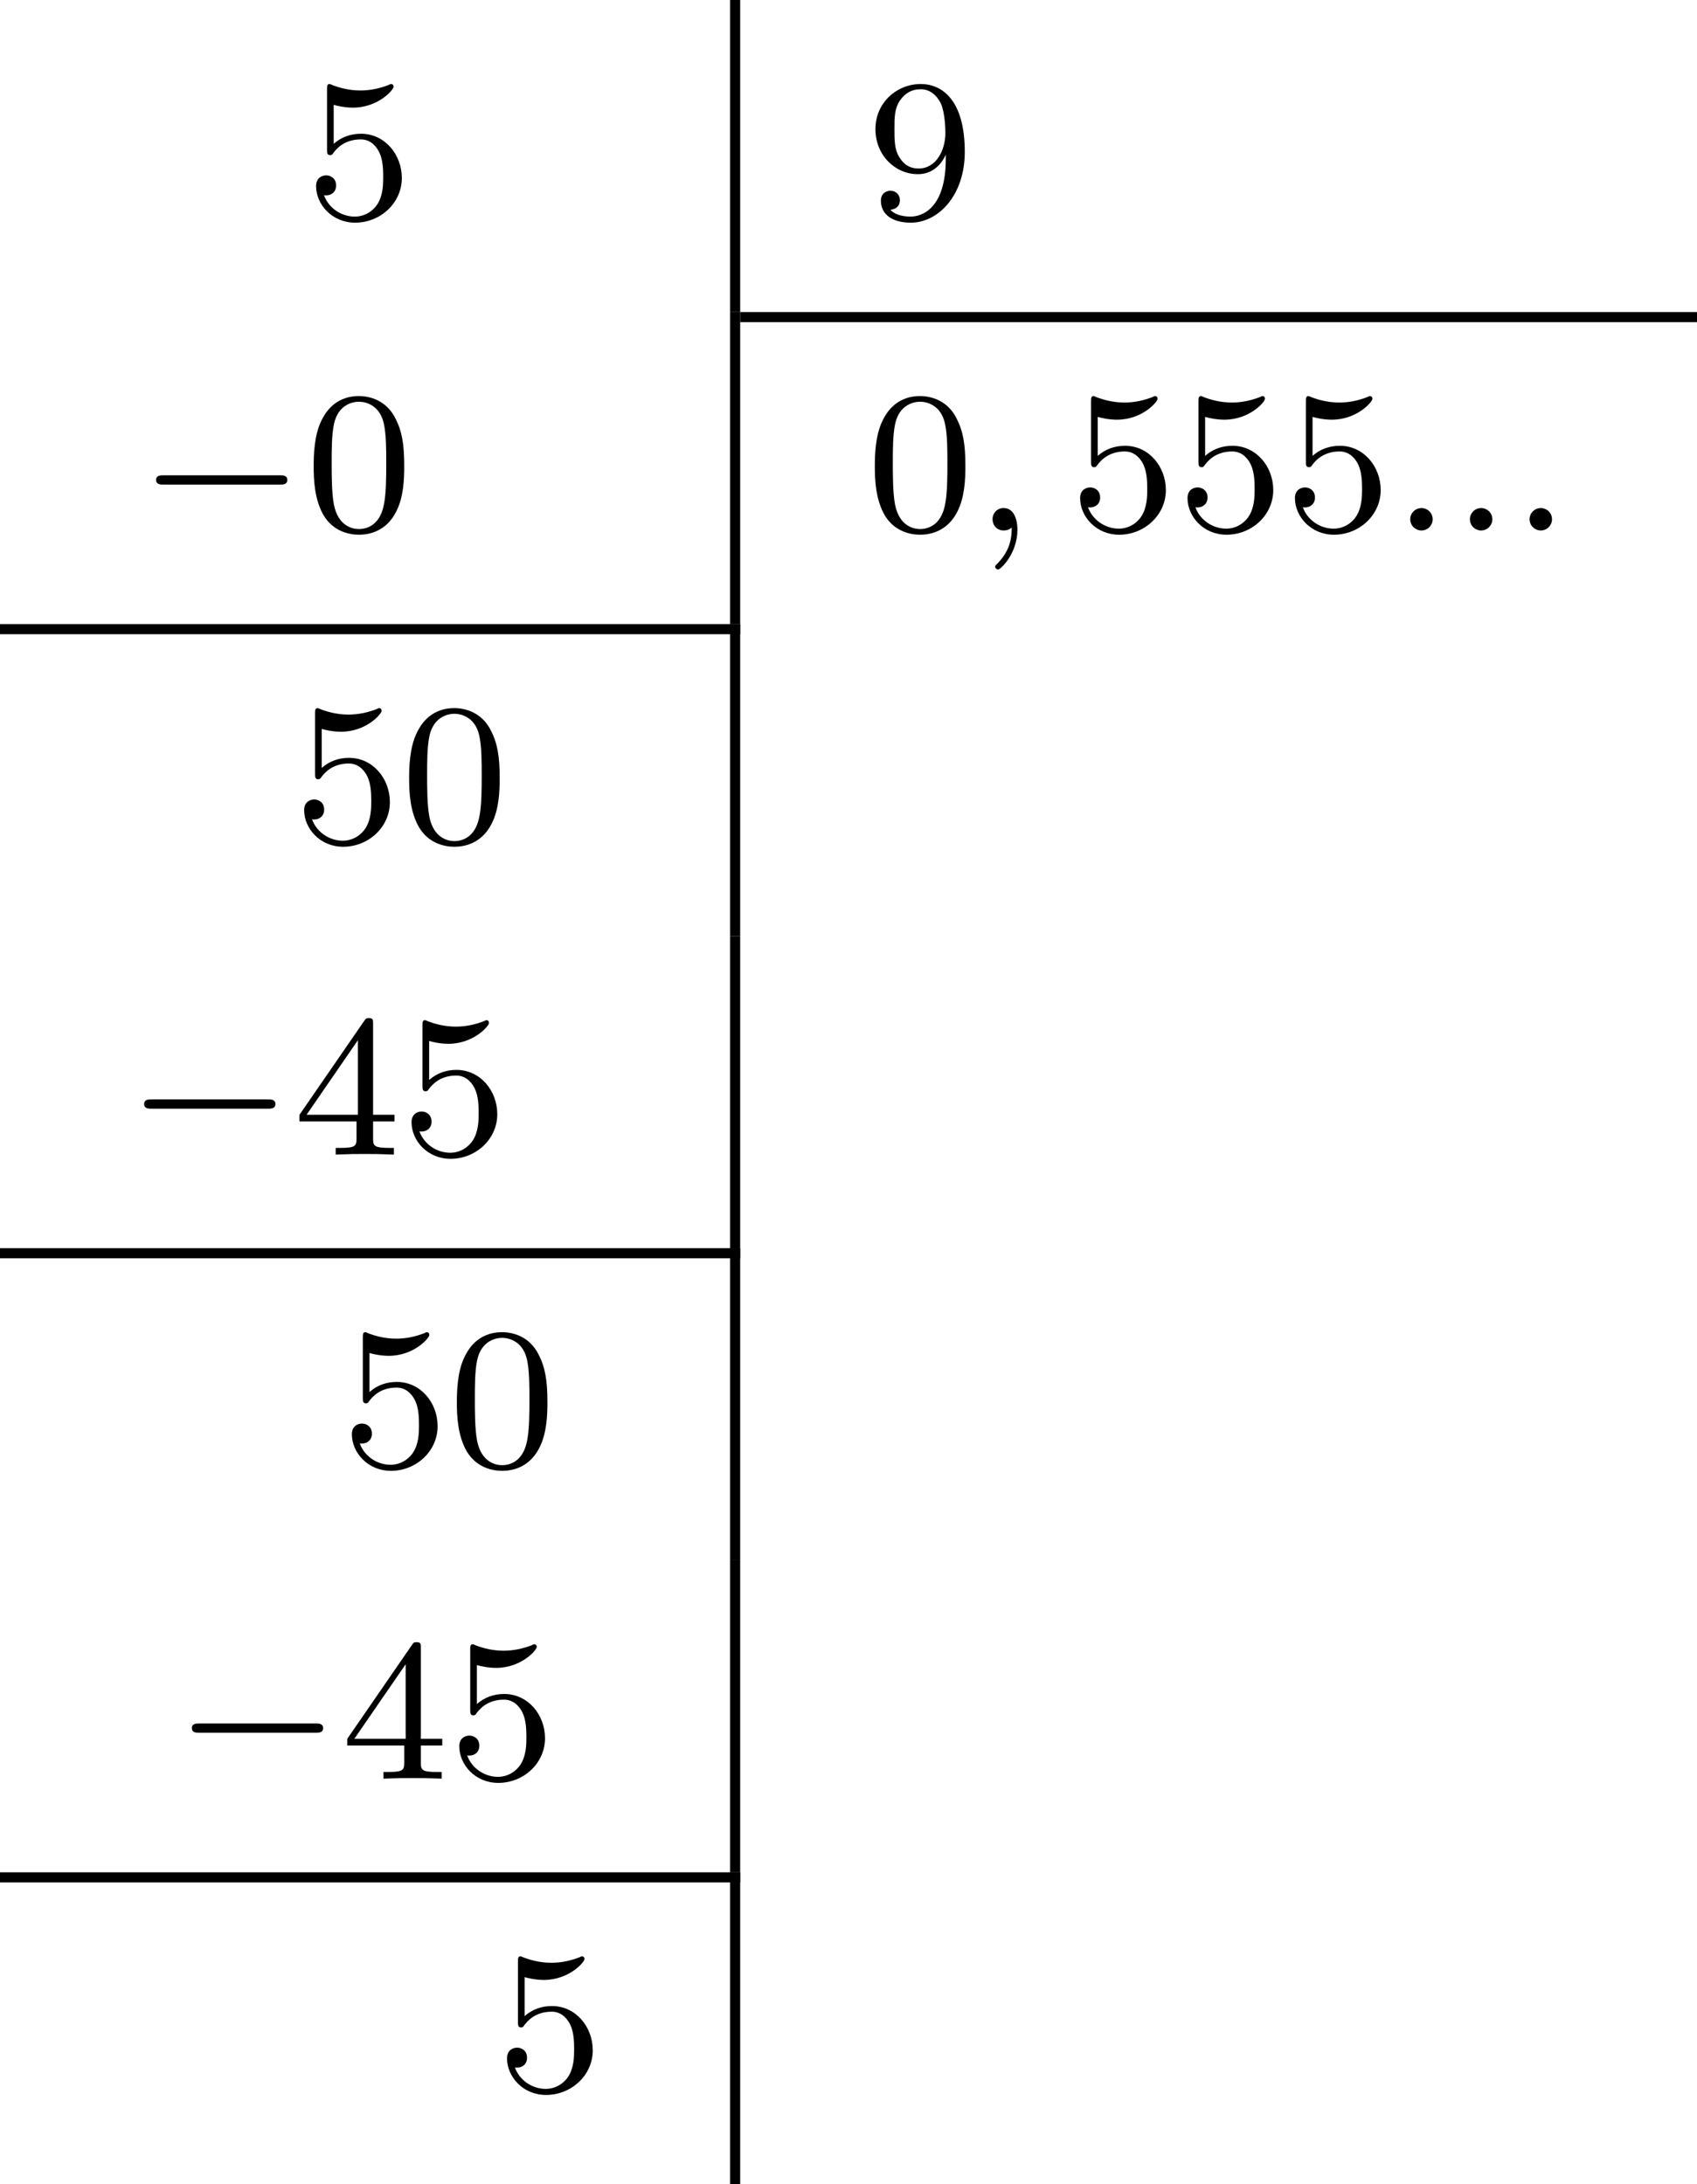
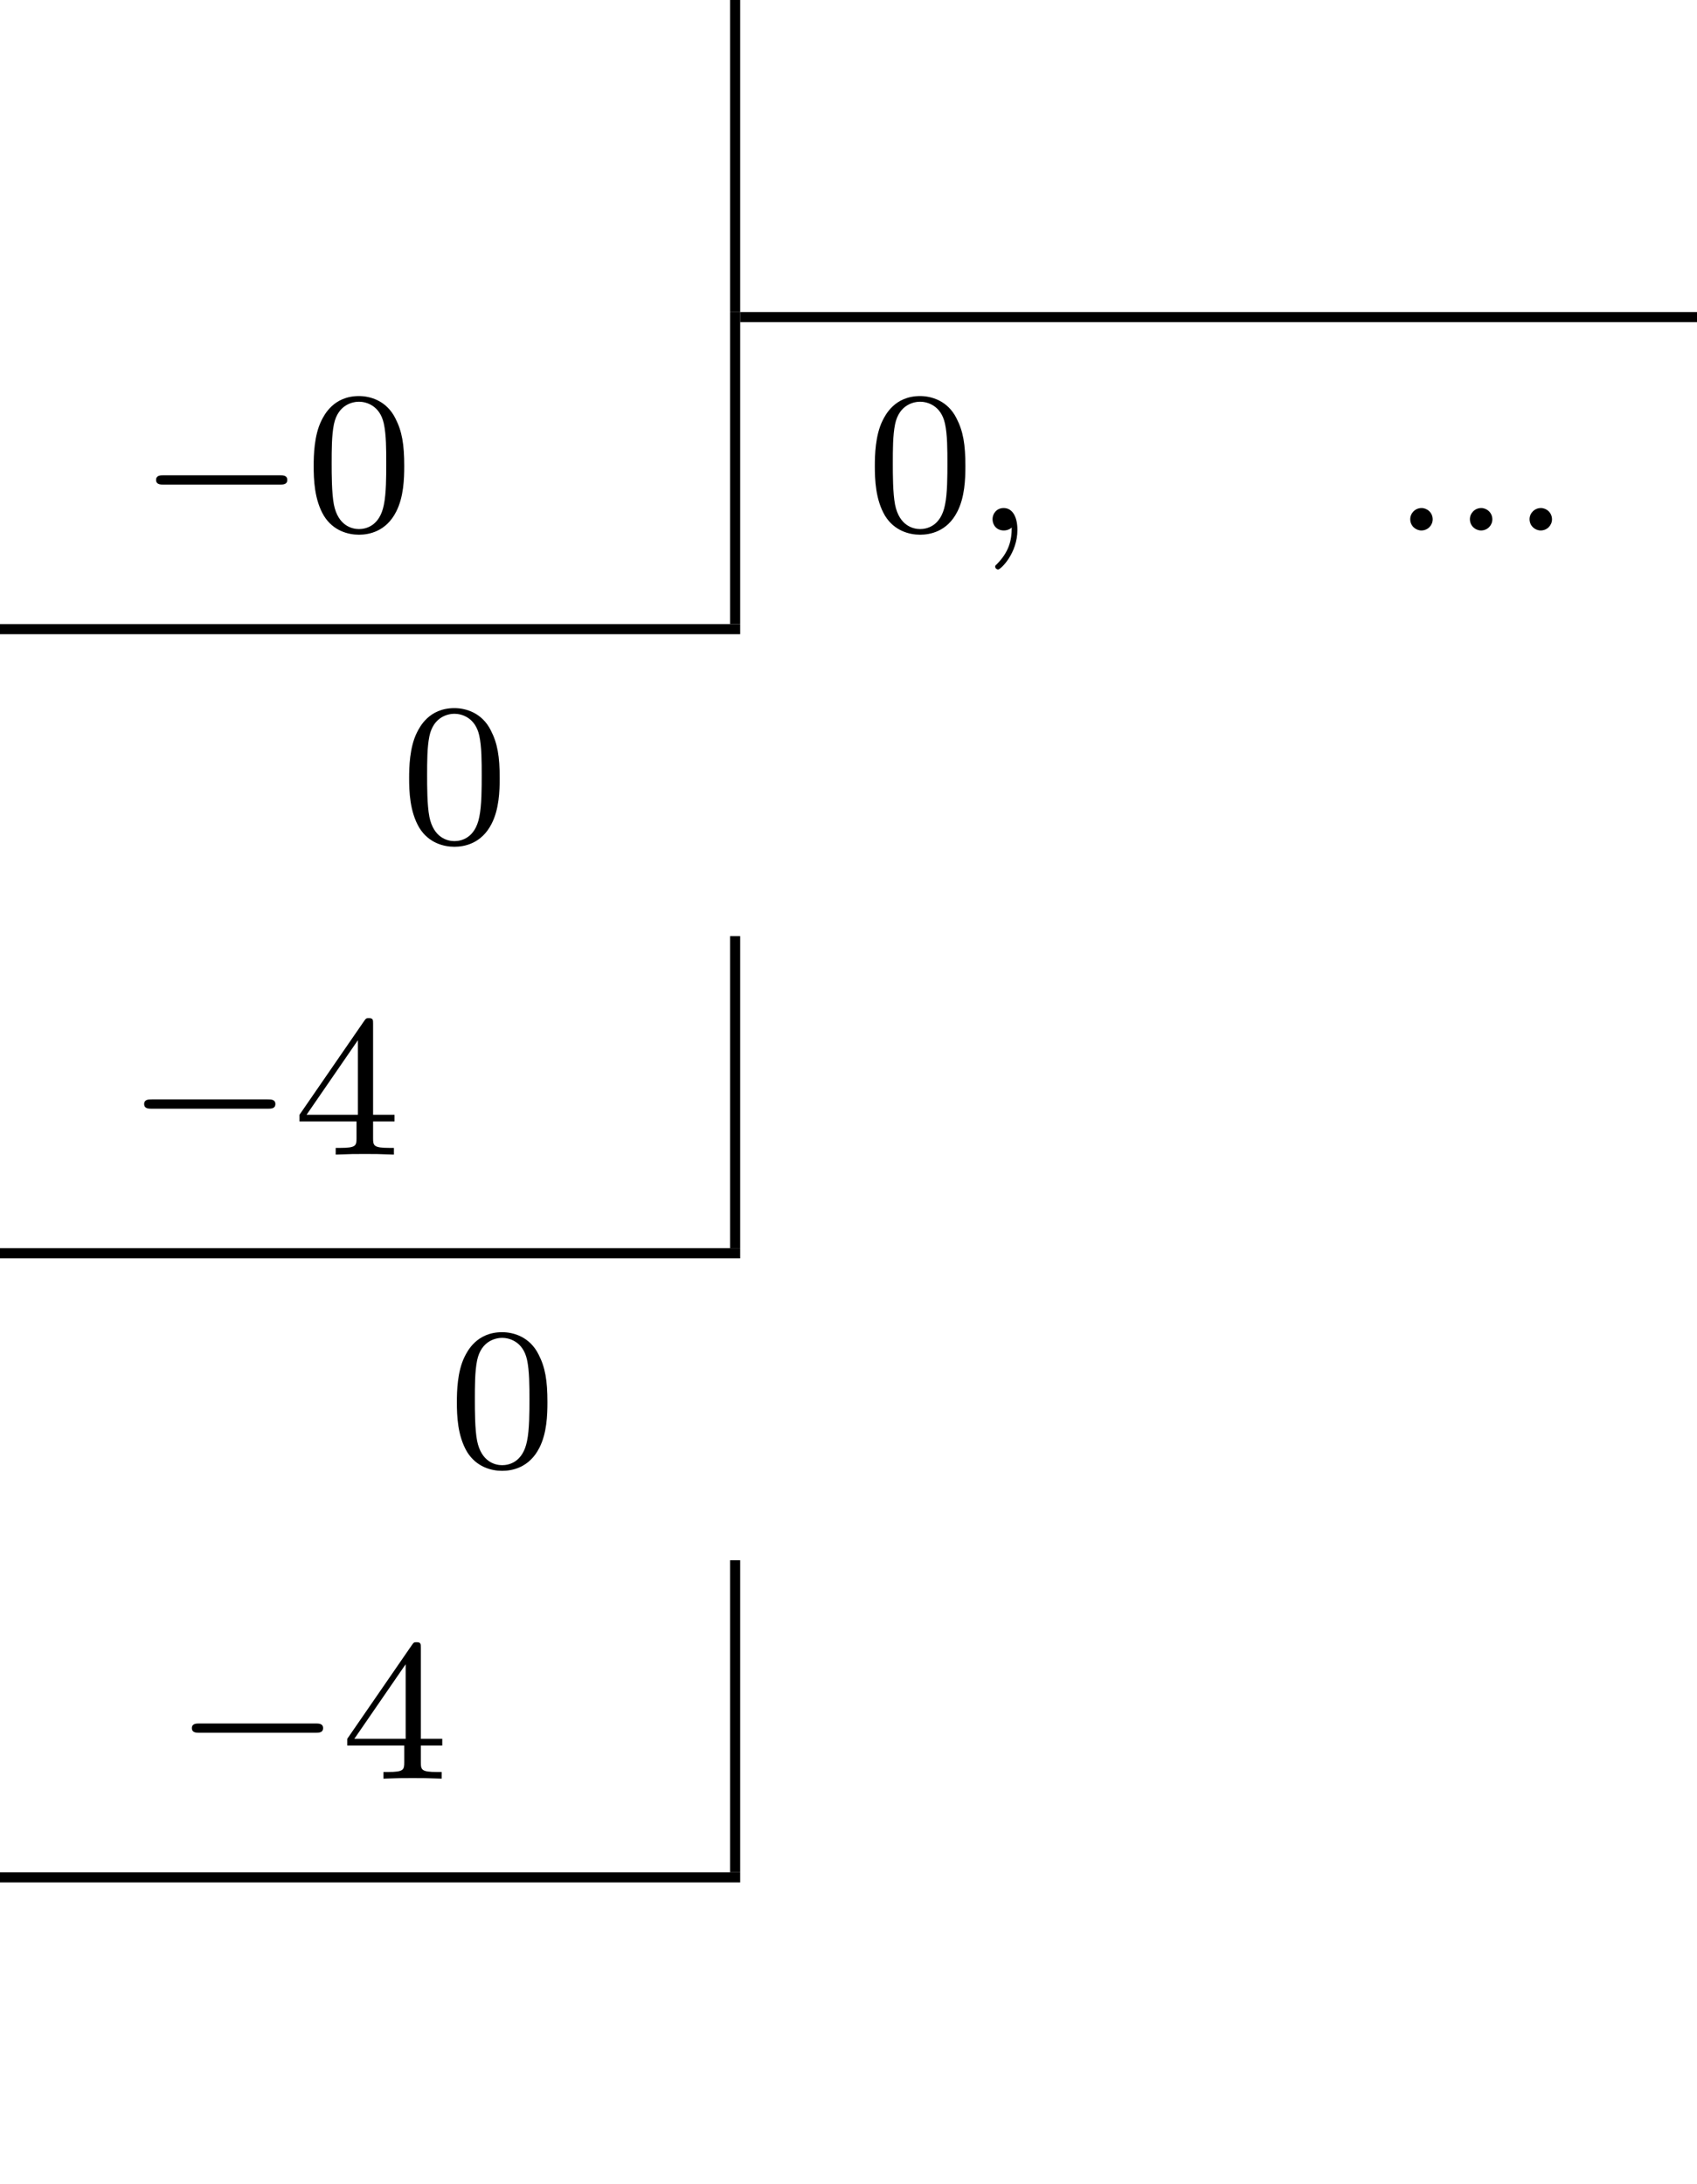
<svg xmlns="http://www.w3.org/2000/svg" xmlns:xlink="http://www.w3.org/1999/xlink" version="1.1" width="133.8pt" height="172.254pt" viewBox="443.336 38.527 133.8 172.254">
  <defs>
-     <path id="g1-58" d="M1.618-.438C1.618-.709 1.395-.885 1.18-.885C.925-.885 .733-.677 .733-.446C.733-.175 .956 0 1.172 0C1.427 0 1.618-.207 1.618-.438Z" />
+     <path id="g1-58" d="M1.618-.438C1.618-.709 1.395-.885 1.18-.885C.925-.885 .733-.677 .733-.446C.733-.175 .956 0 1.172 0C1.427 0 1.618-.207 1.618-.438" />
    <path id="g1-59" d="M1.49-.12C1.49 .399 1.379 .853 .885 1.347C.853 1.371 .837 1.387 .837 1.427C.837 1.49 .901 1.538 .956 1.538C1.052 1.538 1.714 .909 1.714-.024C1.714-.534 1.522-.885 1.172-.885C.893-.885 .733-.662 .733-.446C.733-.223 .885 0 1.18 0C1.371 0 1.49-.112 1.49-.12Z" />
    <path id="g0-0" d="M5.571-1.809C5.699-1.809 5.874-1.809 5.874-1.993S5.699-2.176 5.571-2.176H1.004C.877-2.176 .701-2.176 .701-1.993S.877-1.809 1.004-1.809H5.571Z" />
    <path id="g3-48" d="M3.897-2.542C3.897-3.395 3.81-3.913 3.547-4.423C3.196-5.125 2.55-5.3 2.112-5.3C1.108-5.3 .741-4.551 .63-4.328C.343-3.746 .327-2.957 .327-2.542C.327-2.016 .351-1.211 .733-.574C1.1 .016 1.69 .167 2.112 .167C2.495 .167 3.18 .048 3.579-.741C3.873-1.315 3.897-2.024 3.897-2.542ZM2.112-.056C1.841-.056 1.291-.183 1.124-1.02C1.036-1.474 1.036-2.224 1.036-2.638C1.036-3.188 1.036-3.746 1.124-4.184C1.291-4.997 1.913-5.077 2.112-5.077C2.383-5.077 2.933-4.941 3.092-4.216C3.188-3.778 3.188-3.18 3.188-2.638C3.188-2.168 3.188-1.451 3.092-1.004C2.925-.167 2.375-.056 2.112-.056Z" />
    <path id="g3-52" d="M3.14-5.157C3.14-5.316 3.14-5.38 2.973-5.38C2.869-5.38 2.861-5.372 2.782-5.26L.239-1.57V-1.307H2.487V-.646C2.487-.351 2.463-.263 1.849-.263H1.666V0C2.343-.024 2.359-.024 2.813-.024S3.284-.024 3.961 0V-.263H3.778C3.164-.263 3.14-.351 3.14-.646V-1.307H3.985V-1.57H3.14V-5.157ZM2.542-4.511V-1.57H.518L2.542-4.511Z" />
-     <path id="g3-53" d="M1.116-4.479C1.219-4.447 1.538-4.368 1.873-4.368C2.869-4.368 3.475-5.069 3.475-5.189C3.475-5.276 3.419-5.3 3.379-5.3C3.363-5.3 3.347-5.3 3.276-5.26C2.965-5.141 2.598-5.045 2.168-5.045C1.698-5.045 1.307-5.165 1.06-5.26C.98-5.3 .964-5.3 .956-5.3C.853-5.3 .853-5.212 .853-5.069V-2.734C.853-2.59 .853-2.495 .98-2.495C1.044-2.495 1.068-2.527 1.108-2.59C1.203-2.71 1.506-3.116 2.184-3.116C2.63-3.116 2.845-2.75 2.917-2.598C3.053-2.311 3.068-1.945 3.068-1.634C3.068-1.339 3.061-.909 2.837-.558C2.686-.319 2.367-.072 1.945-.072C1.427-.072 .917-.399 .733-.917C.757-.909 .805-.909 .813-.909C1.036-.909 1.211-1.052 1.211-1.299C1.211-1.594 .98-1.698 .821-1.698C.677-1.698 .422-1.618 .422-1.275C.422-.558 1.044 .167 1.961 .167C2.957 .167 3.802-.606 3.802-1.594C3.802-2.519 3.132-3.339 2.192-3.339C1.793-3.339 1.419-3.212 1.116-2.941V-4.479Z" />
-     <path id="g3-57" d="M3.124-2.351C3.124-.406 2.2-.072 1.737-.072C1.57-.072 1.156-.096 .94-.343C1.291-.375 1.315-.638 1.315-.717C1.315-.956 1.132-1.092 .94-1.092C.797-1.092 .566-1.004 .566-.701C.566-.159 1.012 .167 1.745 .167C2.837 .167 3.873-.917 3.873-2.622C3.873-4.694 2.957-5.3 2.136-5.3C1.196-5.3 .351-4.567 .351-3.523C.351-2.495 1.124-1.745 2.024-1.745C2.59-1.745 2.933-2.104 3.124-2.511V-2.351ZM2.056-1.969C1.69-1.969 1.459-2.136 1.283-2.431C1.1-2.726 1.1-3.108 1.1-3.515C1.1-3.985 1.1-4.32 1.315-4.647C1.514-4.933 1.769-5.093 2.144-5.093C2.678-5.093 2.909-4.567 2.933-4.527C3.1-4.136 3.108-3.515 3.108-3.355C3.108-2.726 2.766-1.969 2.056-1.969Z" />
  </defs>
  <g id="page17" transform="matrix(2 0 0 2 0 0)">
    <use x="233.707" y="27.876" xlink:href="#g3-53" />
    <rect x="250.449" y="19.263" height="12.304" width=".399" />
    <use x="255.829" y="27.876" xlink:href="#g3-57" />
    <rect x="250.848" y="31.567" height=".399" width="37.72" />
    <use x="227.12" y="40.18" xlink:href="#g0-0" />
    <use x="233.707" y="40.18" xlink:href="#g3-48" />
    <rect x="250.449" y="31.567" height="12.304" width=".399" />
    <use x="255.829" y="40.18" xlink:href="#g3-48" />
    <use x="260.063" y="40.18" xlink:href="#g1-59" />
    <use x="263.827" y="40.18" xlink:href="#g3-53" />
    <use x="268.061" y="40.18" xlink:href="#g3-53" />
    <use x="272.296" y="40.18" xlink:href="#g3-53" />
    <use x="276.53" y="40.18" xlink:href="#g1-58" />
    <use x="278.882" y="40.18" xlink:href="#g1-58" />
    <use x="281.234" y="40.18" xlink:href="#g1-58" />
    <rect x="221.668" y="43.871" height=".399" width="29.18" />
    <use x="233.236" y="52.484" xlink:href="#g3-53" />
    <use x="237.47" y="52.484" xlink:href="#g3-48" />
-     <rect x="250.449" y="43.871" height="12.304" width=".399" />
    <use x="226.65" y="64.788" xlink:href="#g0-0" />
    <use x="233.236" y="64.788" xlink:href="#g3-52" />
    <use x="237.47" y="64.788" xlink:href="#g3-53" />
    <rect x="250.449" y="56.175" height="12.304" width=".399" />
    <rect x="221.668" y="68.479" height=".399" width="29.18" />
    <use x="235.118" y="77.091" xlink:href="#g3-53" />
    <use x="239.352" y="77.091" xlink:href="#g3-48" />
-     <rect x="250.449" y="68.479" height="12.304" width=".399" />
    <use x="228.531" y="89.395" xlink:href="#g0-0" />
    <use x="235.118" y="89.395" xlink:href="#g3-52" />
    <use x="239.352" y="89.395" xlink:href="#g3-53" />
    <rect x="250.449" y="80.783" height="12.304" width=".399" />
    <rect x="221.668" y="93.087" height=".399" width="29.18" />
    <use x="241.234" y="101.699" xlink:href="#g3-53" />
-     <rect x="250.449" y="93.087" height="12.304" width=".399" />
  </g>
</svg>